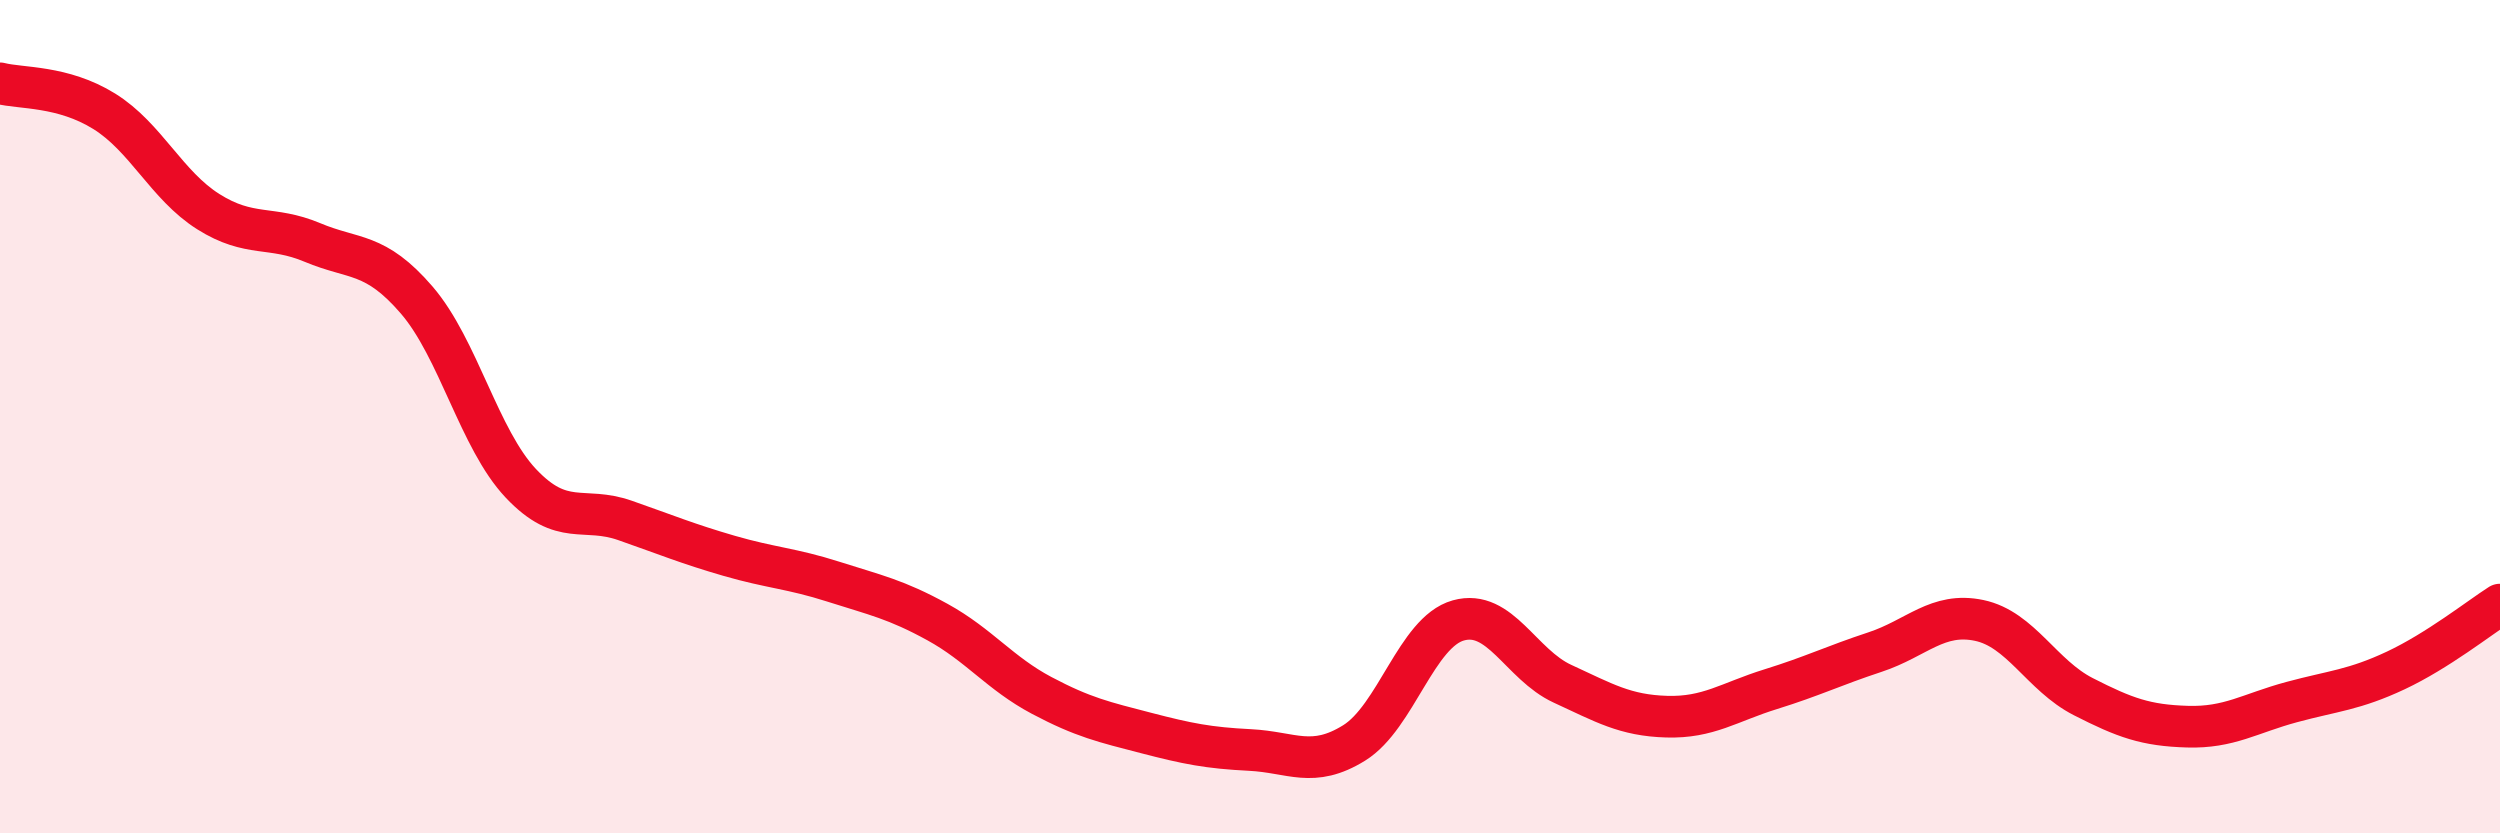
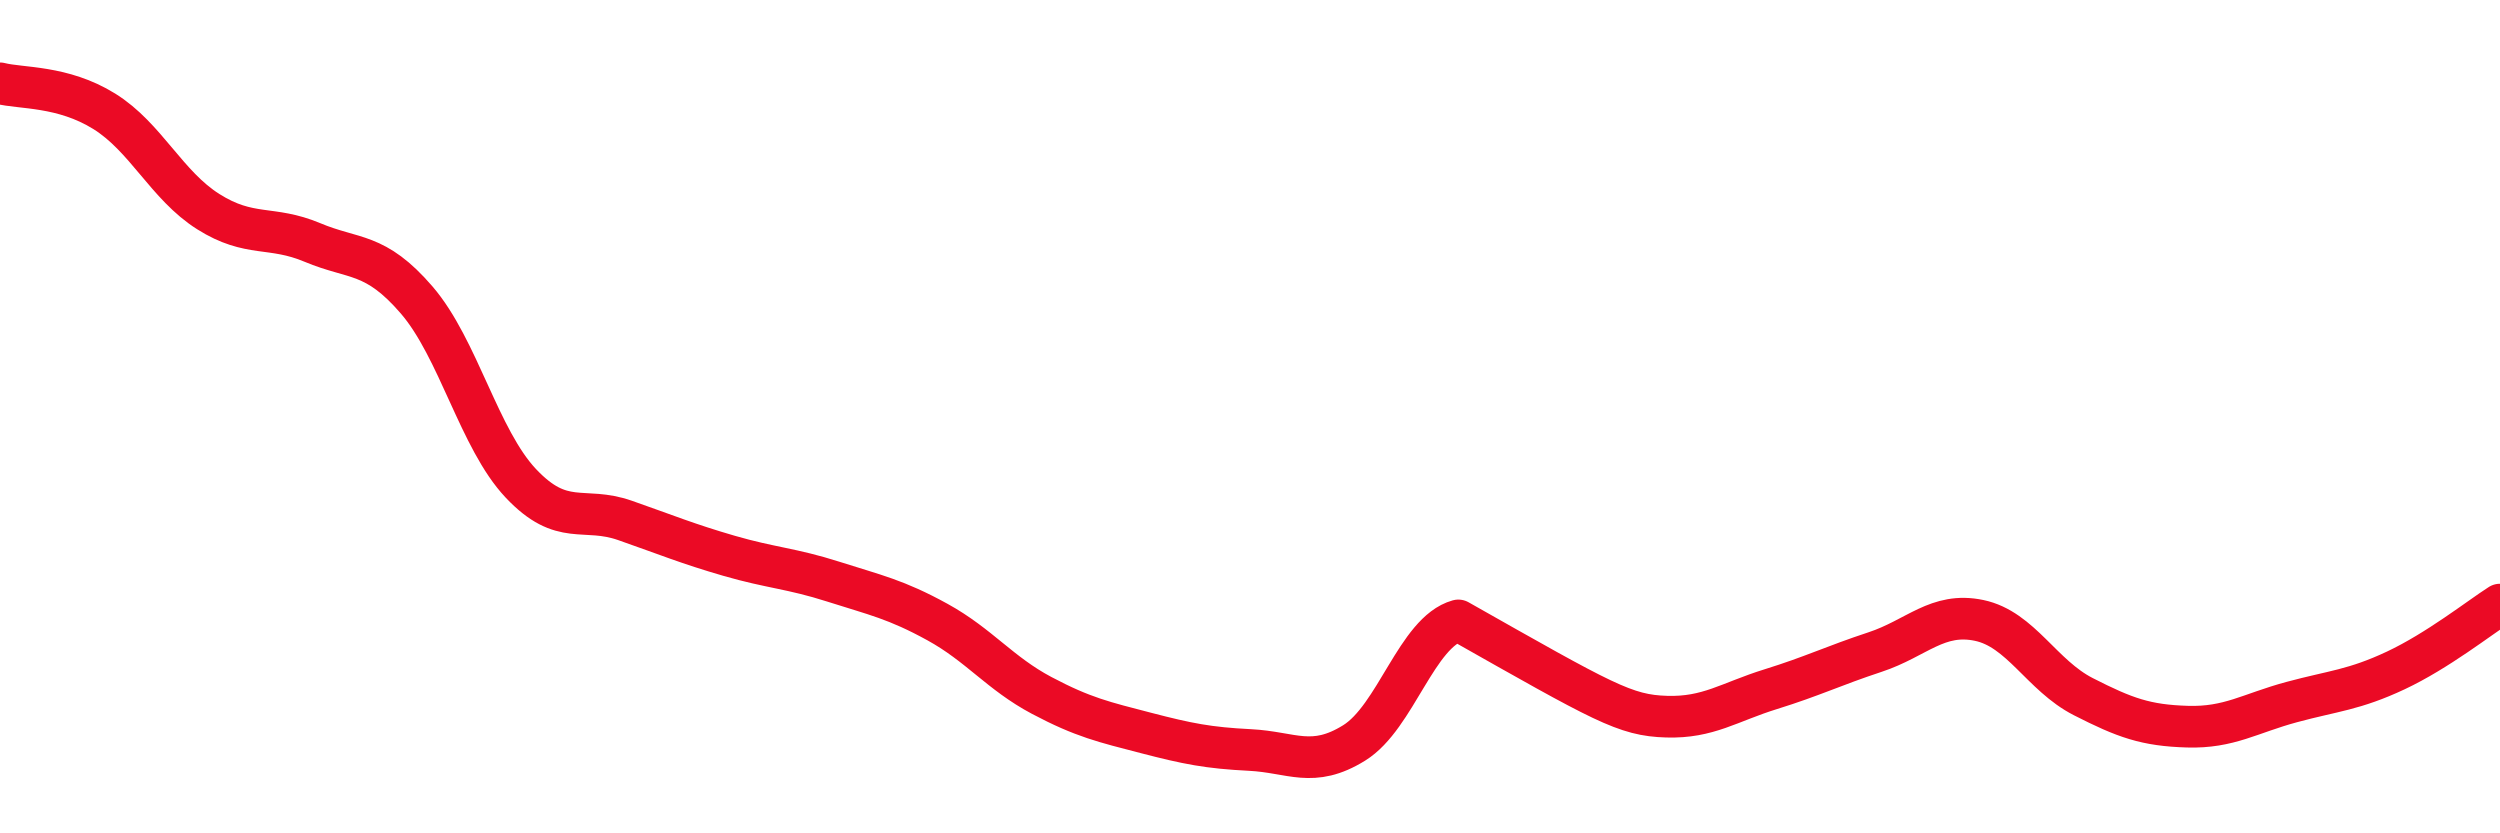
<svg xmlns="http://www.w3.org/2000/svg" width="60" height="20" viewBox="0 0 60 20">
-   <path d="M 0,2 C 0.5,2.13 1.5,2.05 2.5,2.67 C 3.5,3.29 4,4.45 5,5.08 C 6,5.71 6.5,5.4 7.5,5.82 C 8.5,6.24 9,6.04 10,7.2 C 11,8.36 11.5,10.54 12.5,11.6 C 13.5,12.66 14,12.14 15,12.49 C 16,12.84 16.5,13.05 17.5,13.34 C 18.5,13.63 19,13.64 20,13.96 C 21,14.28 21.5,14.38 22.5,14.93 C 23.5,15.48 24,16.16 25,16.69 C 26,17.22 26.5,17.33 27.5,17.59 C 28.5,17.85 29,17.95 30,18 C 31,18.05 31.5,18.45 32.5,17.83 C 33.5,17.21 34,15.17 35,14.89 C 36,14.61 36.5,15.95 37.5,16.41 C 38.5,16.87 39,17.17 40,17.2 C 41,17.23 41.5,16.85 42.5,16.54 C 43.5,16.23 44,15.98 45,15.65 C 46,15.32 46.5,14.68 47.5,14.89 C 48.5,15.1 49,16.21 50,16.72 C 51,17.23 51.5,17.41 52.5,17.44 C 53.5,17.47 54,17.12 55,16.85 C 56,16.58 56.5,16.56 57.5,16.09 C 58.5,15.62 59.5,14.83 60,14.51L60 20L0 20Z" fill="#EB0A25" opacity="0.1" stroke-linecap="round" stroke-linejoin="round" />
-   <path d="M 0,2 C 0.5,2.13 1.5,2.05 2.5,2.67 C 3.5,3.29 4,4.45 5,5.08 C 6,5.71 6.5,5.4 7.5,5.82 C 8.5,6.24 9,6.04 10,7.2 C 11,8.36 11.5,10.54 12.5,11.6 C 13.5,12.66 14,12.14 15,12.49 C 16,12.84 16.5,13.05 17.5,13.34 C 18.5,13.63 19,13.64 20,13.96 C 21,14.28 21.5,14.38 22.5,14.93 C 23.5,15.48 24,16.16 25,16.69 C 26,17.22 26.5,17.33 27.5,17.59 C 28.5,17.85 29,17.95 30,18 C 31,18.05 31.5,18.45 32.5,17.83 C 33.5,17.21 34,15.17 35,14.89 C 36,14.61 36.5,15.95 37.5,16.41 C 38.5,16.87 39,17.17 40,17.2 C 41,17.23 41.5,16.85 42.5,16.54 C 43.5,16.23 44,15.98 45,15.65 C 46,15.32 46.5,14.68 47.5,14.89 C 48.5,15.1 49,16.21 50,16.72 C 51,17.23 51.5,17.41 52.5,17.44 C 53.5,17.47 54,17.12 55,16.85 C 56,16.58 56.5,16.56 57.5,16.09 C 58.5,15.62 59.5,14.83 60,14.51" stroke="#EB0A25" stroke-width="1" fill="none" stroke-linecap="round" stroke-linejoin="round" />
+   <path d="M 0,2 C 0.5,2.13 1.5,2.05 2.5,2.67 C 3.5,3.29 4,4.45 5,5.08 C 6,5.71 6.5,5.4 7.5,5.82 C 8.5,6.24 9,6.04 10,7.2 C 11,8.36 11.5,10.54 12.5,11.6 C 13.5,12.66 14,12.14 15,12.49 C 16,12.84 16.5,13.05 17.5,13.34 C 18.5,13.63 19,13.64 20,13.96 C 21,14.28 21.5,14.38 22.5,14.93 C 23.5,15.48 24,16.16 25,16.69 C 26,17.22 26.5,17.33 27.5,17.59 C 28.5,17.85 29,17.95 30,18 C 31,18.05 31.5,18.45 32.5,17.83 C 33.5,17.21 34,15.17 35,14.89 C 38.5,16.87 39,17.17 40,17.2 C 41,17.23 41.5,16.85 42.5,16.54 C 43.5,16.23 44,15.98 45,15.65 C 46,15.32 46.5,14.68 47.5,14.89 C 48.5,15.1 49,16.21 50,16.72 C 51,17.23 51.5,17.41 52.5,17.44 C 53.5,17.47 54,17.12 55,16.85 C 56,16.58 56.5,16.56 57.5,16.09 C 58.5,15.62 59.5,14.83 60,14.51" stroke="#EB0A25" stroke-width="1" fill="none" stroke-linecap="round" stroke-linejoin="round" />
</svg>